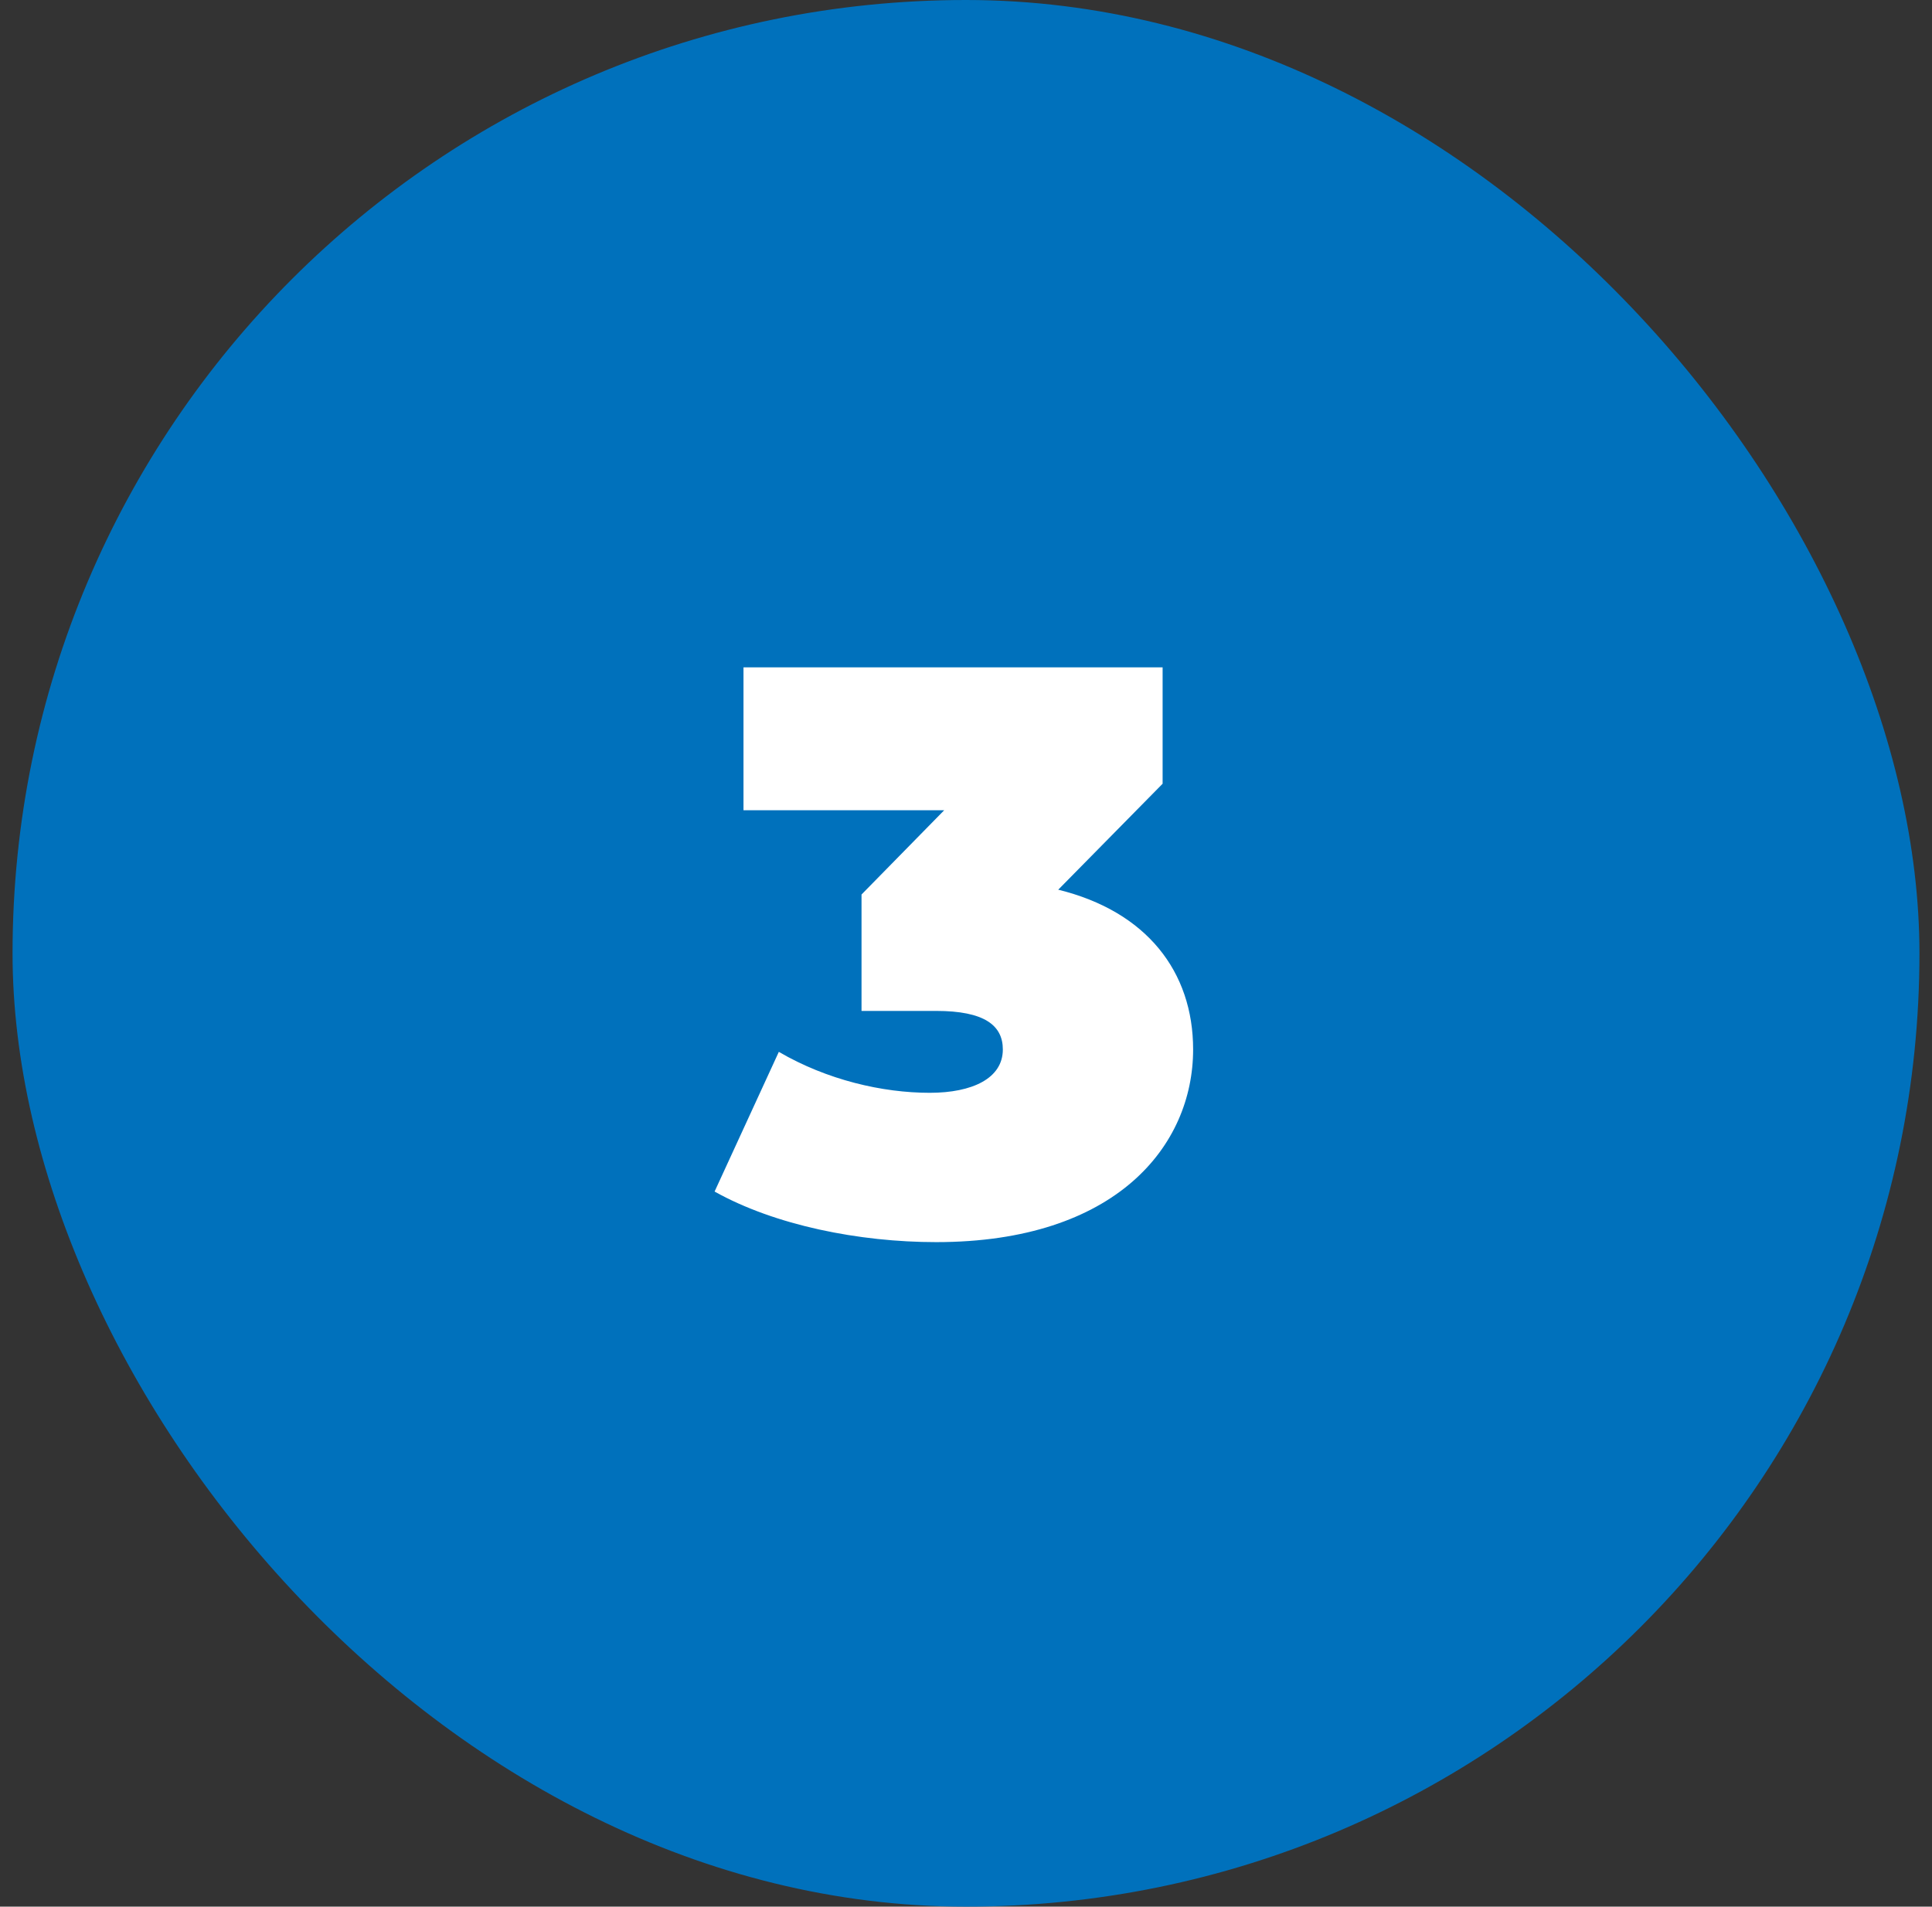
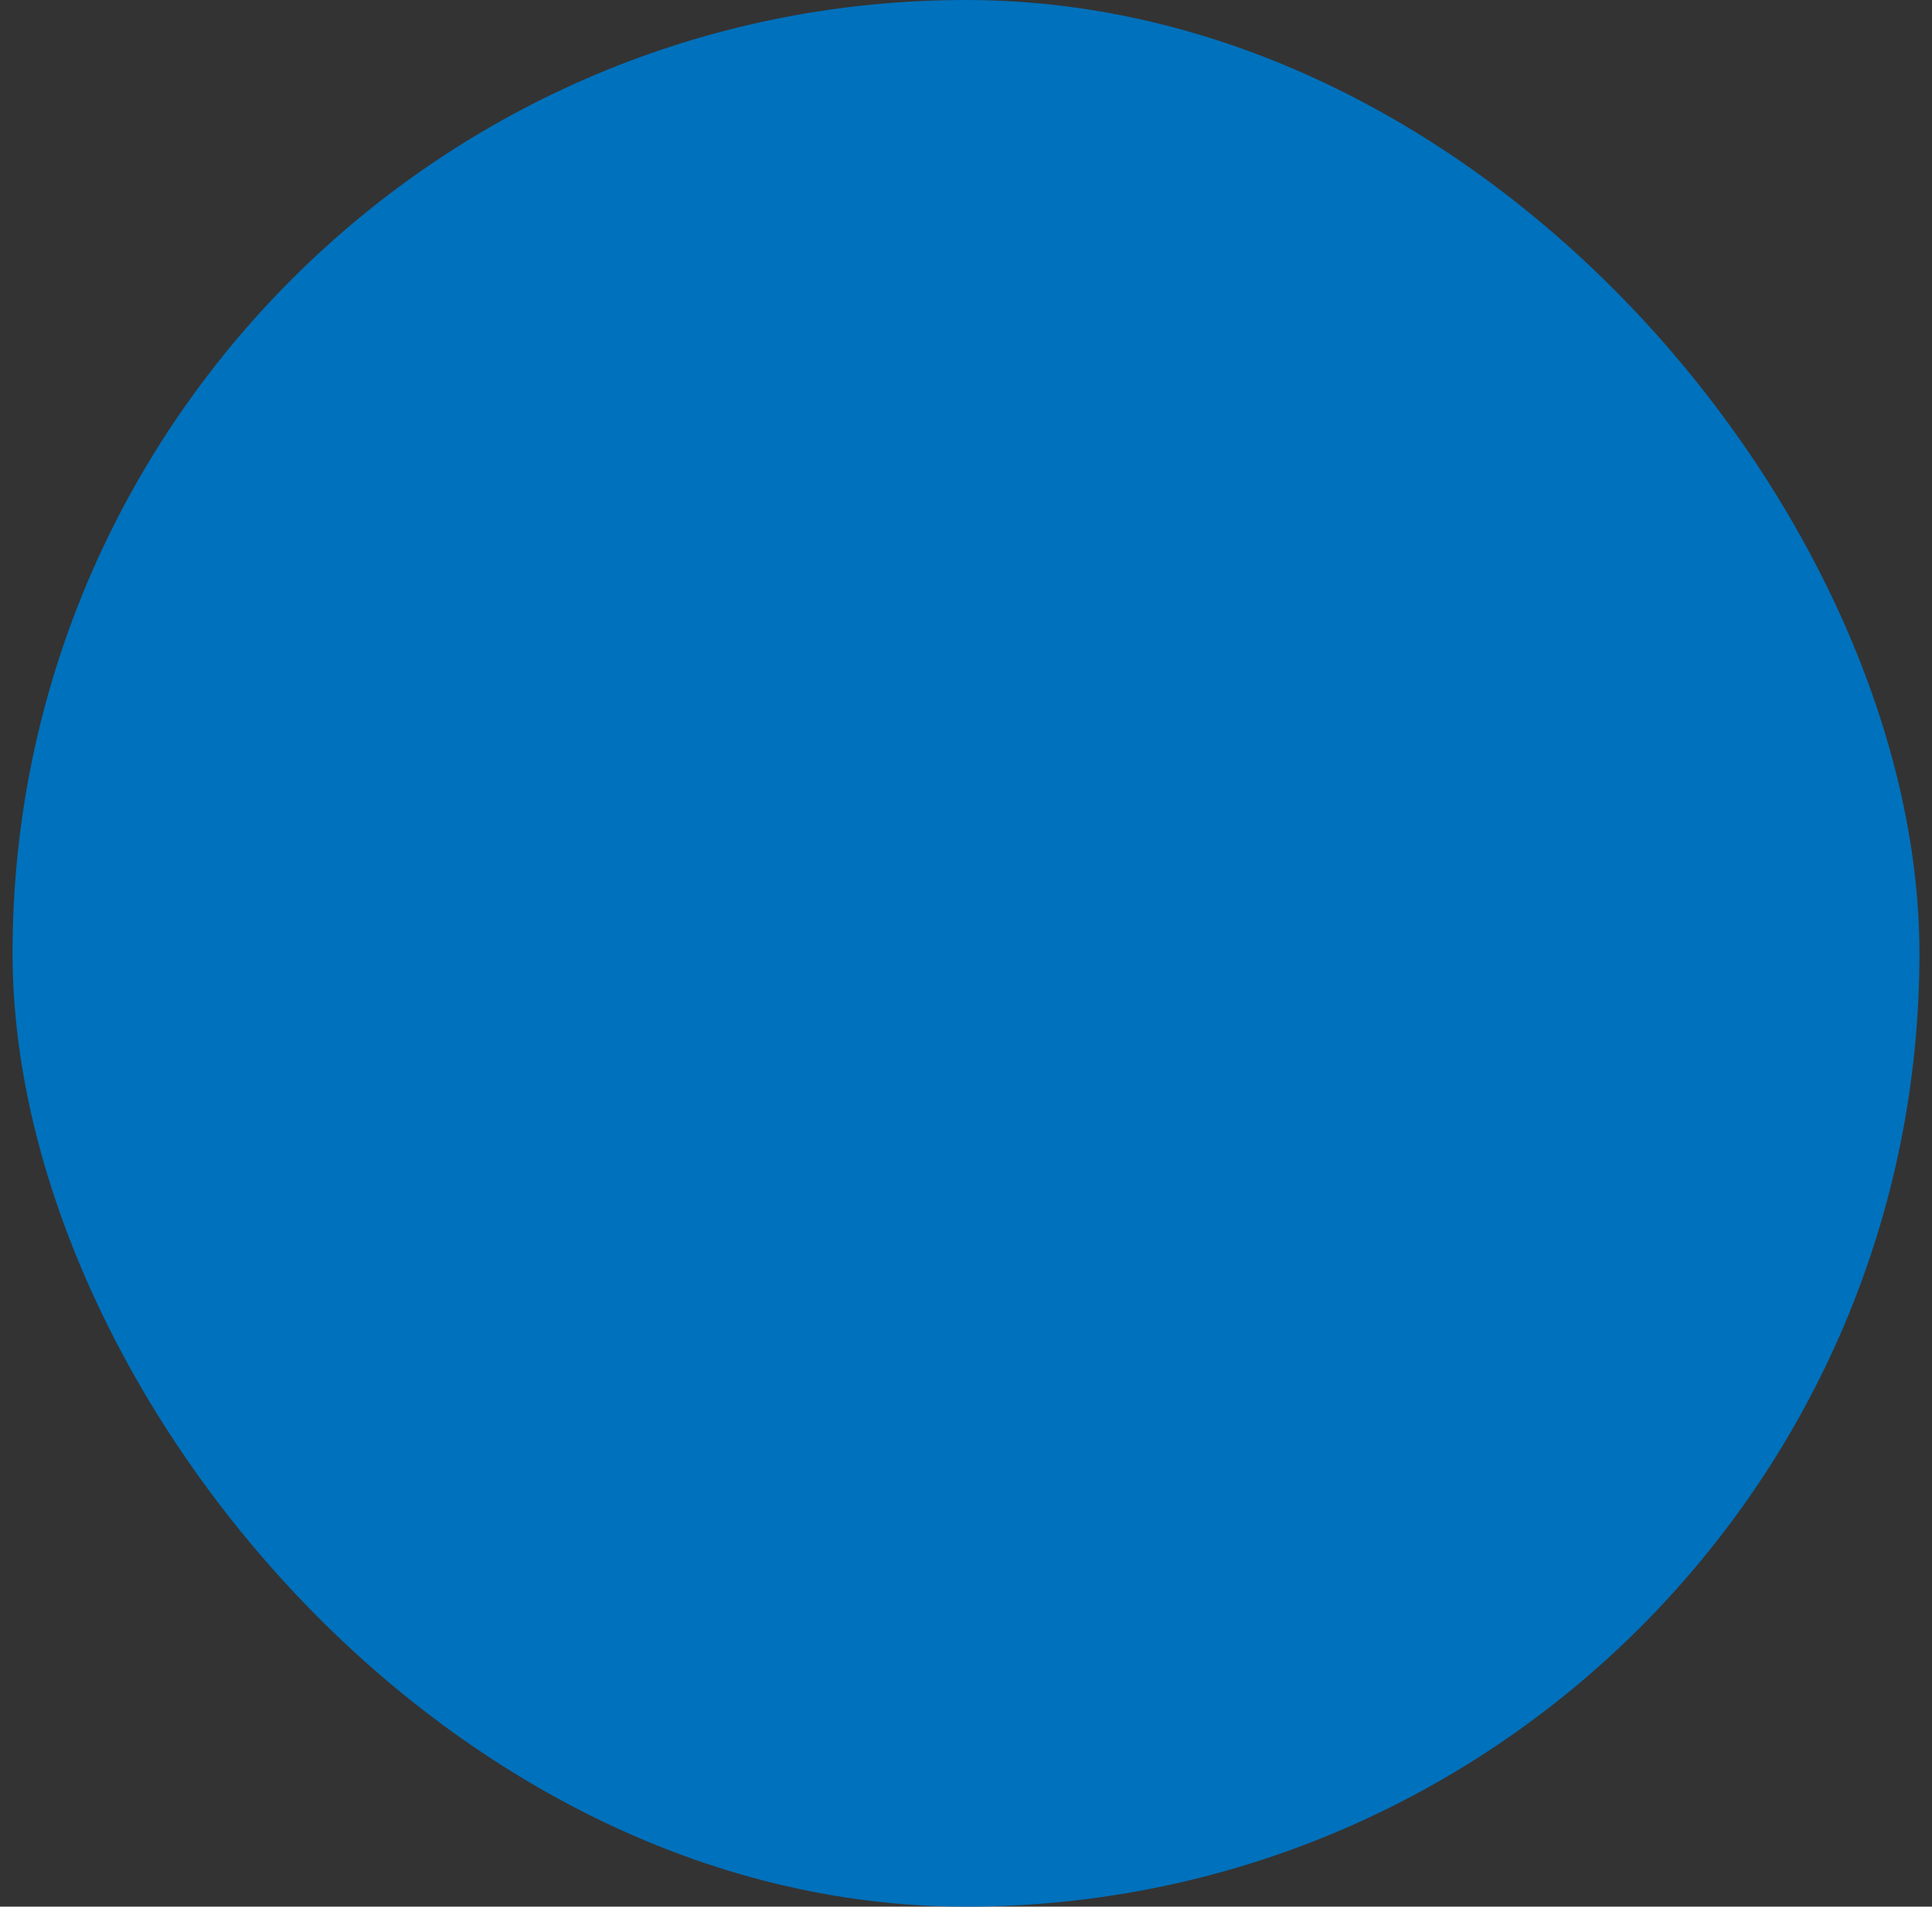
<svg xmlns="http://www.w3.org/2000/svg" width="77" height="76" viewBox="0 0 77 76" fill="none">
  <rect x="0" y="0" width="77" height="76" fill="#333333" stroke="none" />
  <rect x="0.5" width="76" height="76" rx="38" fill="#0071BC" />
-   <path d="M42.176 35.464C45.696 36.328 47.552 38.728 47.552 41.832C47.552 45.672 44.48 49.512 37.312 49.512C34.24 49.512 30.88 48.84 28.48 47.496L31.04 41.928C32.96 43.048 35.168 43.56 37.056 43.56C38.752 43.56 39.968 42.984 39.968 41.832C39.968 40.872 39.232 40.296 37.312 40.296H34.336V35.656L37.632 32.296H29.632V26.6H46.336V31.24L42.176 35.464Z" fill="white" />
</svg>